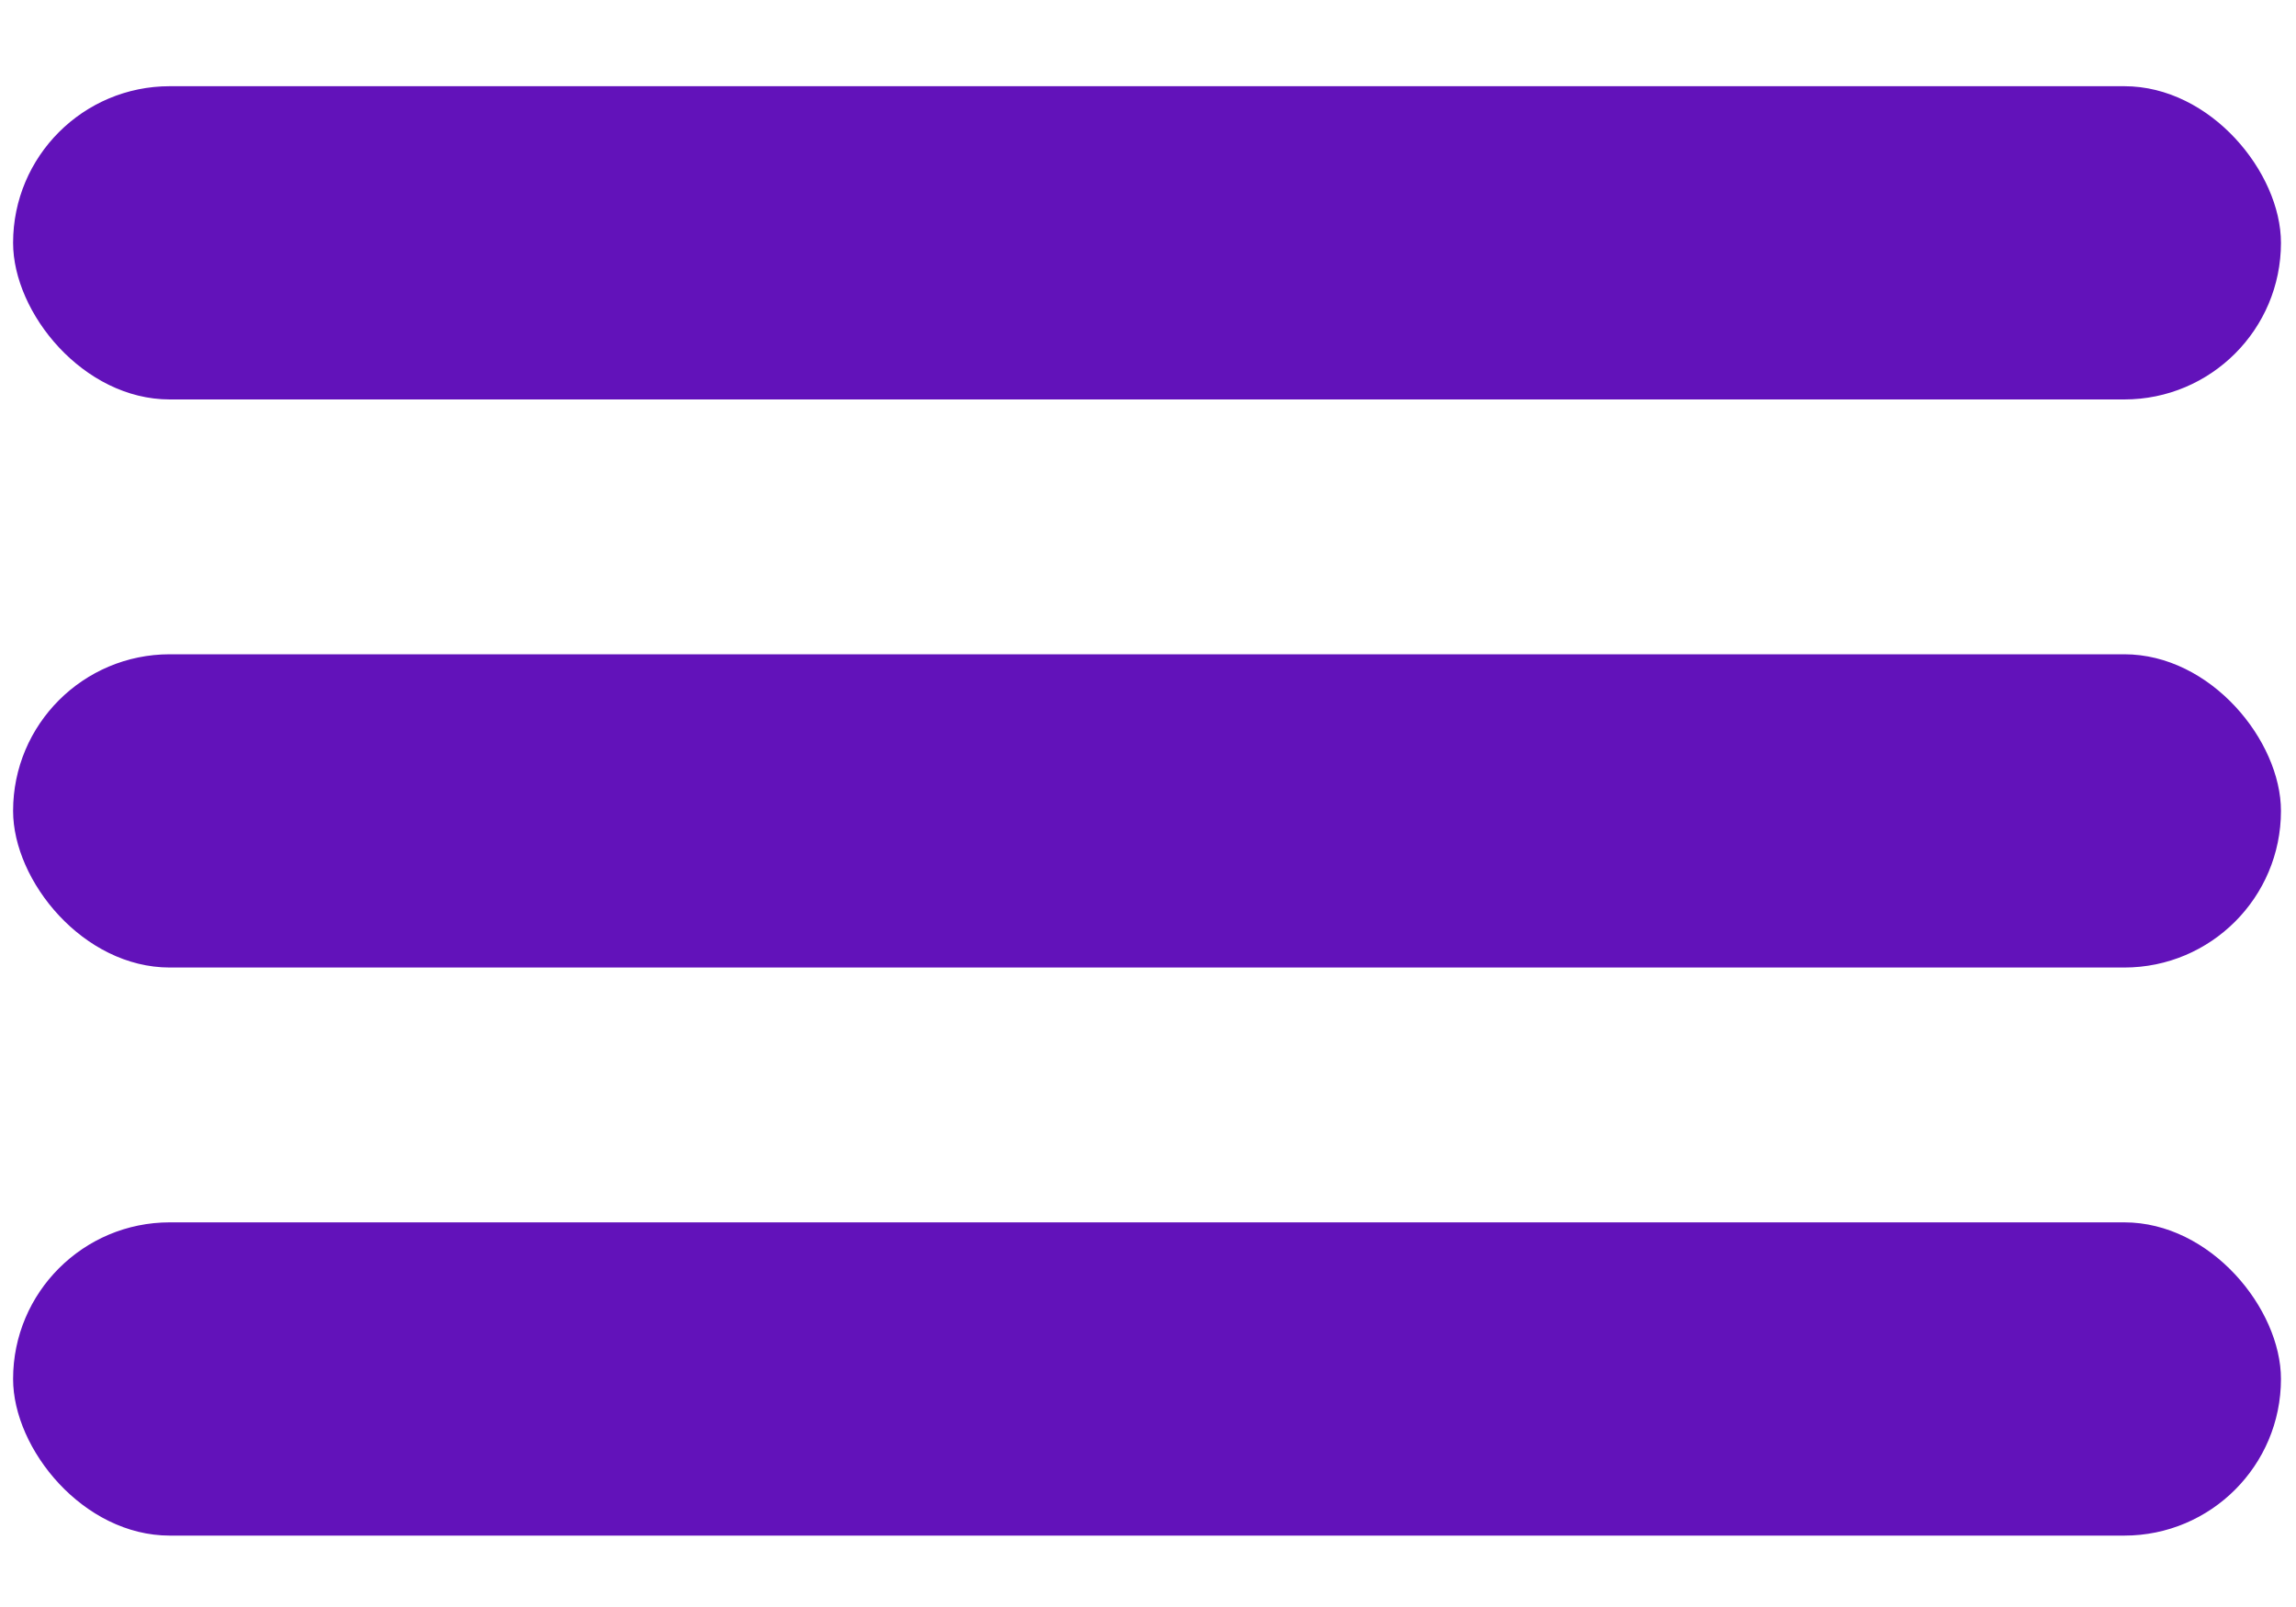
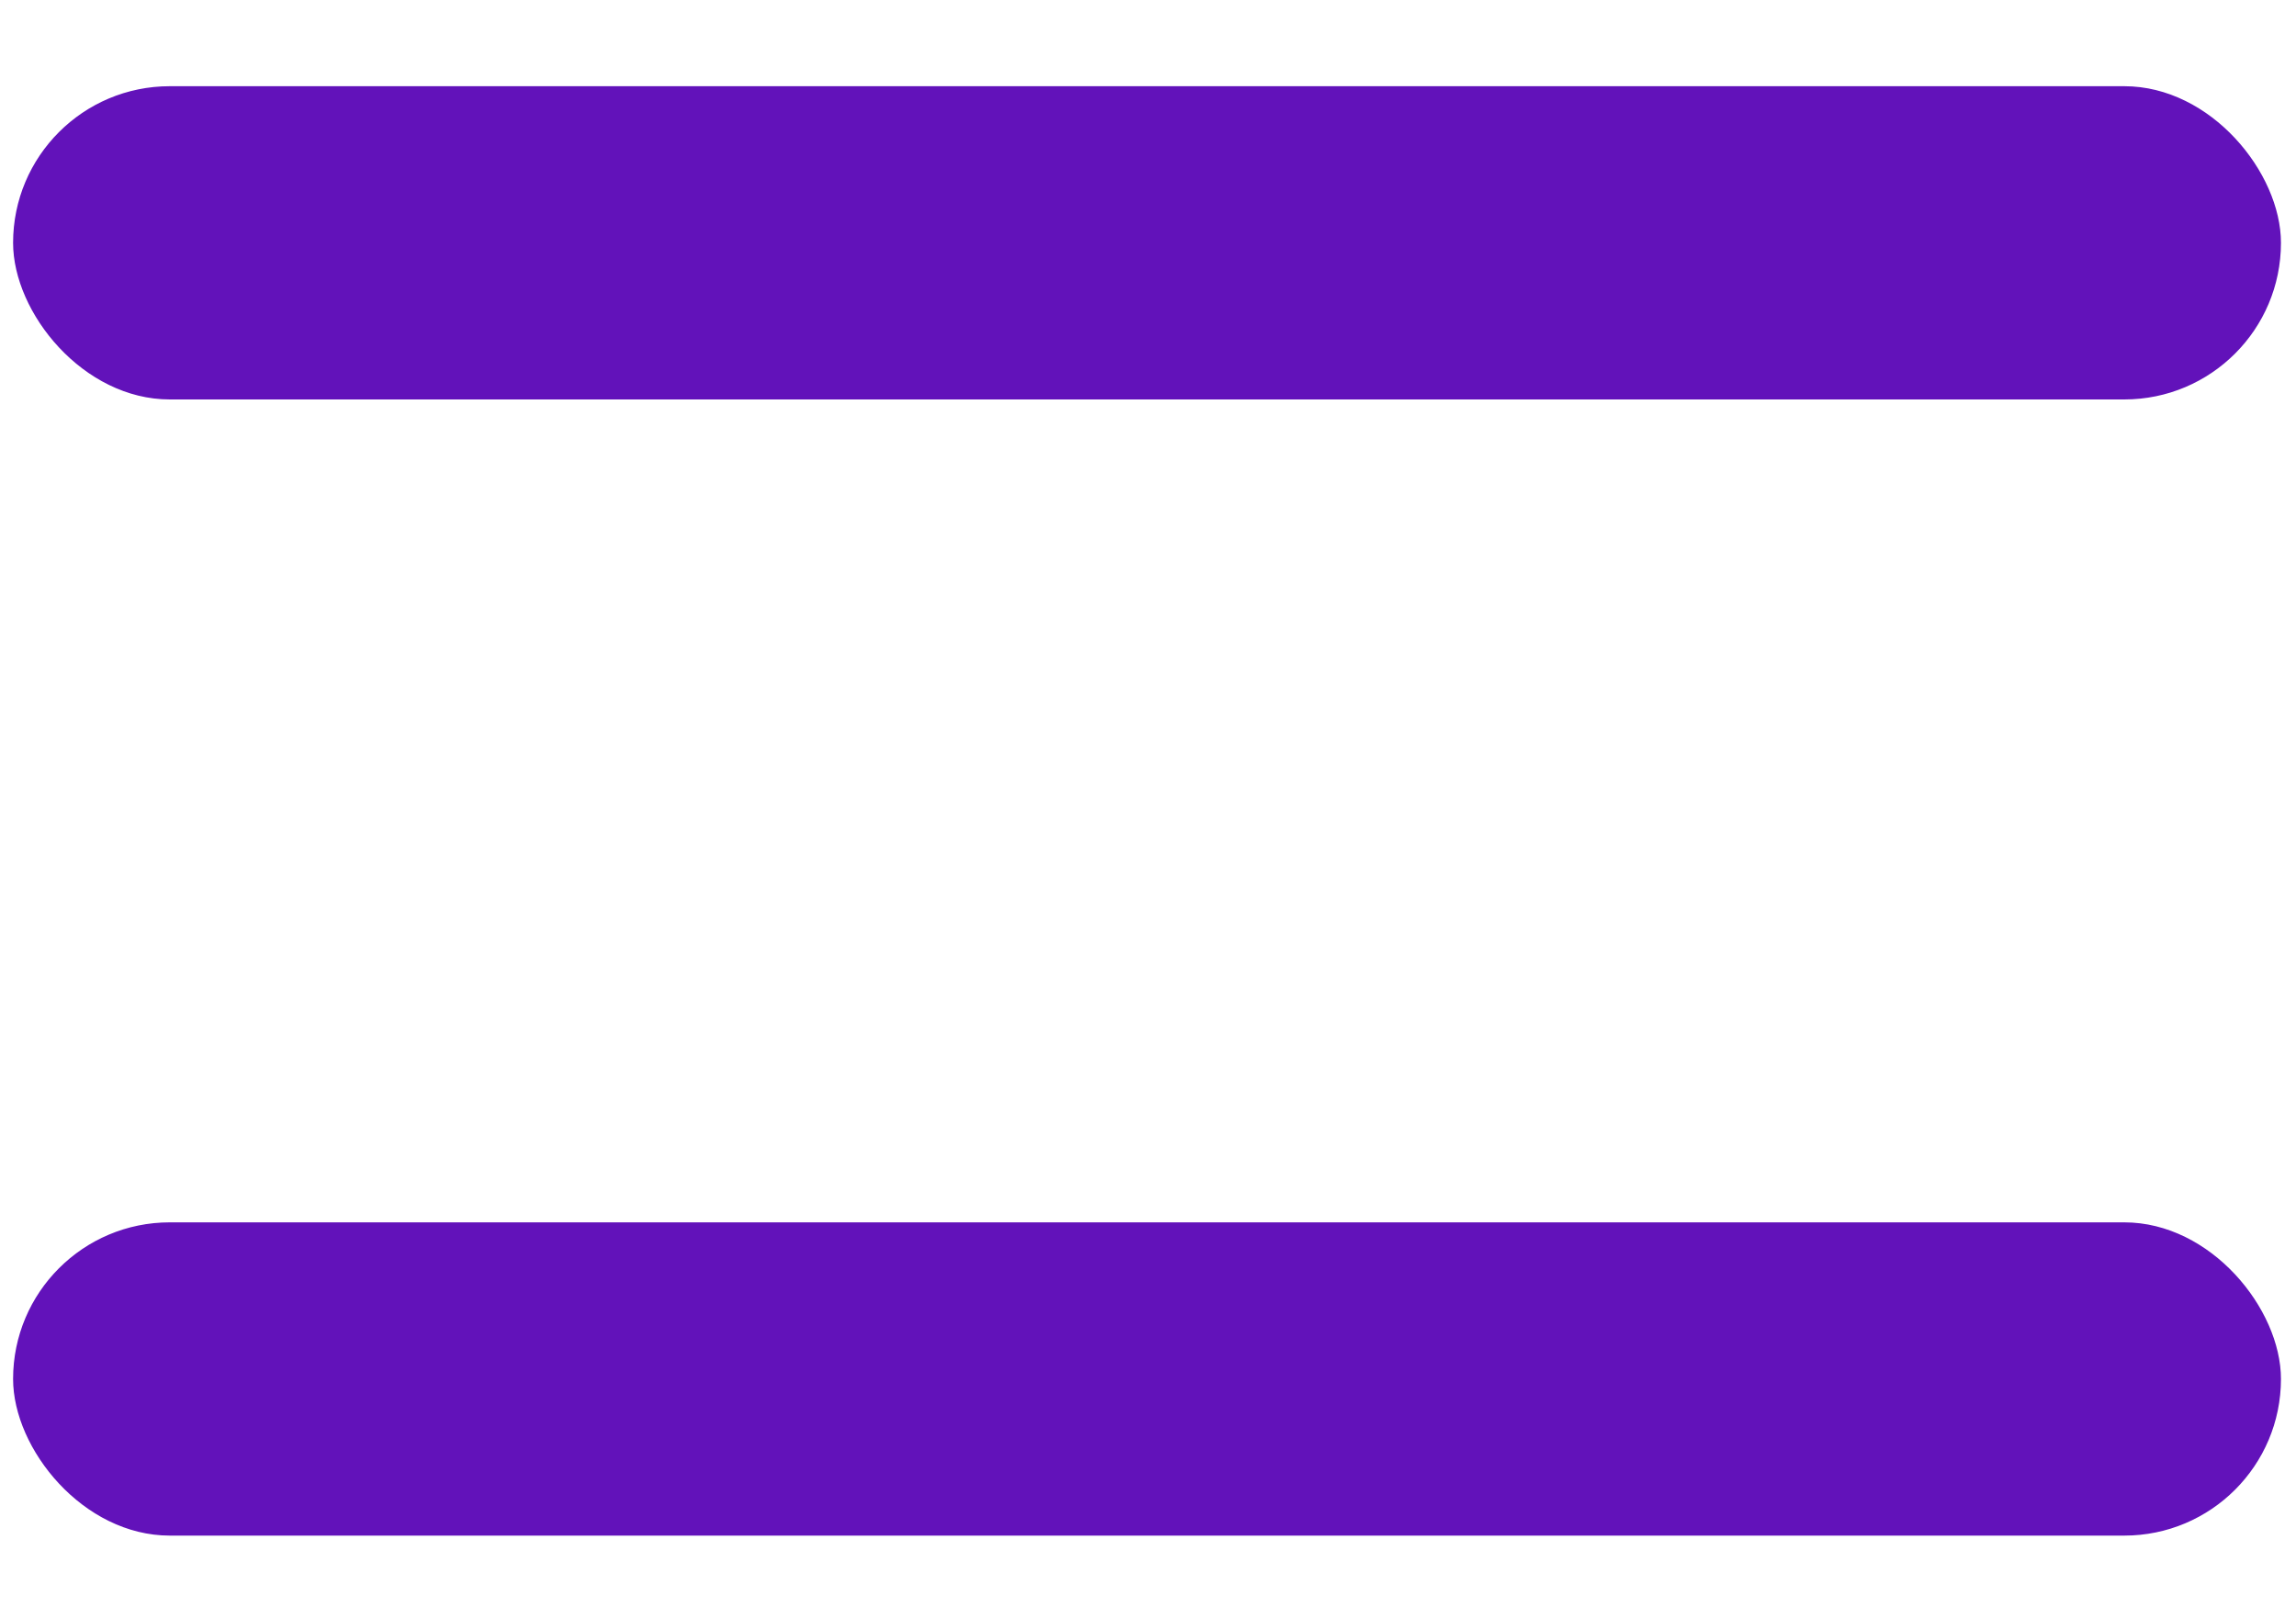
<svg xmlns="http://www.w3.org/2000/svg" width="20" height="14" viewBox="0 0 20 14" fill="none">
  <rect x="0.114" y="0.751" width="19.755" height="2.729" rx="1.365" fill="#6212BA" />
-   <rect x="0.114" y="5.7" width="19.755" height="2.729" rx="1.365" fill="#6212BA" />
  <rect x="0.114" y="10.649" width="19.755" height="2.729" rx="1.365" fill="#6212BA" />
</svg>